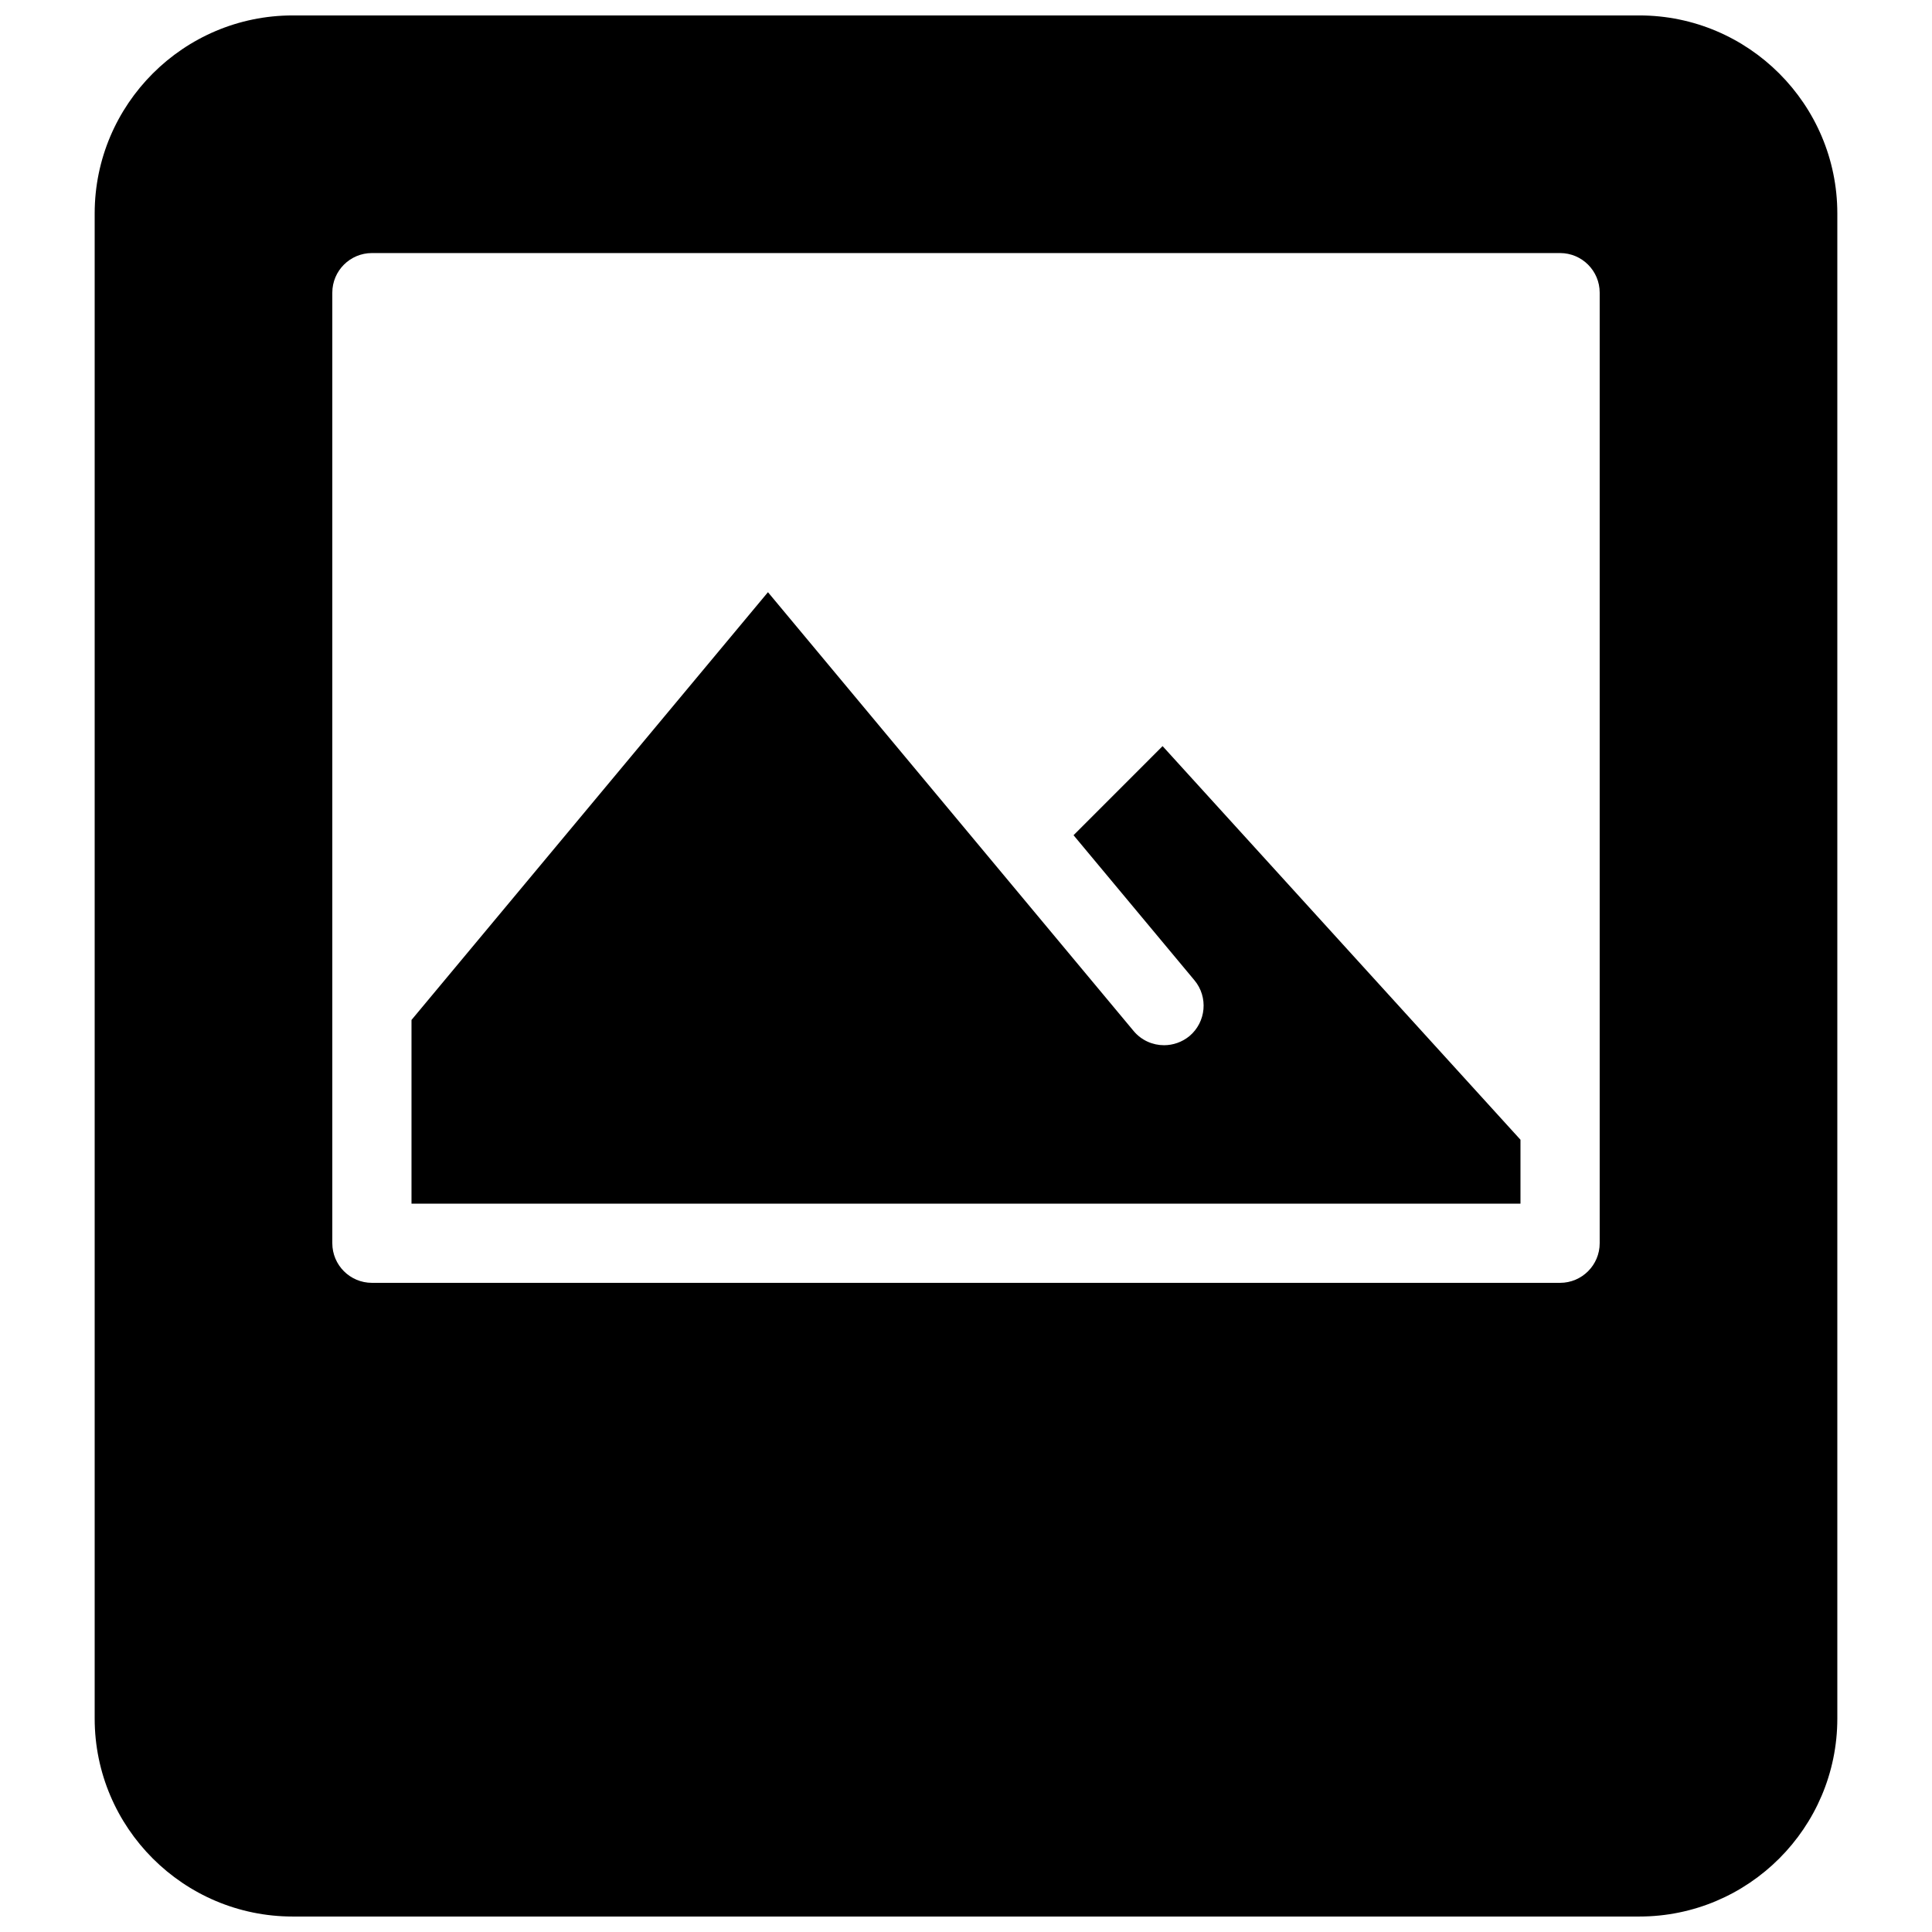
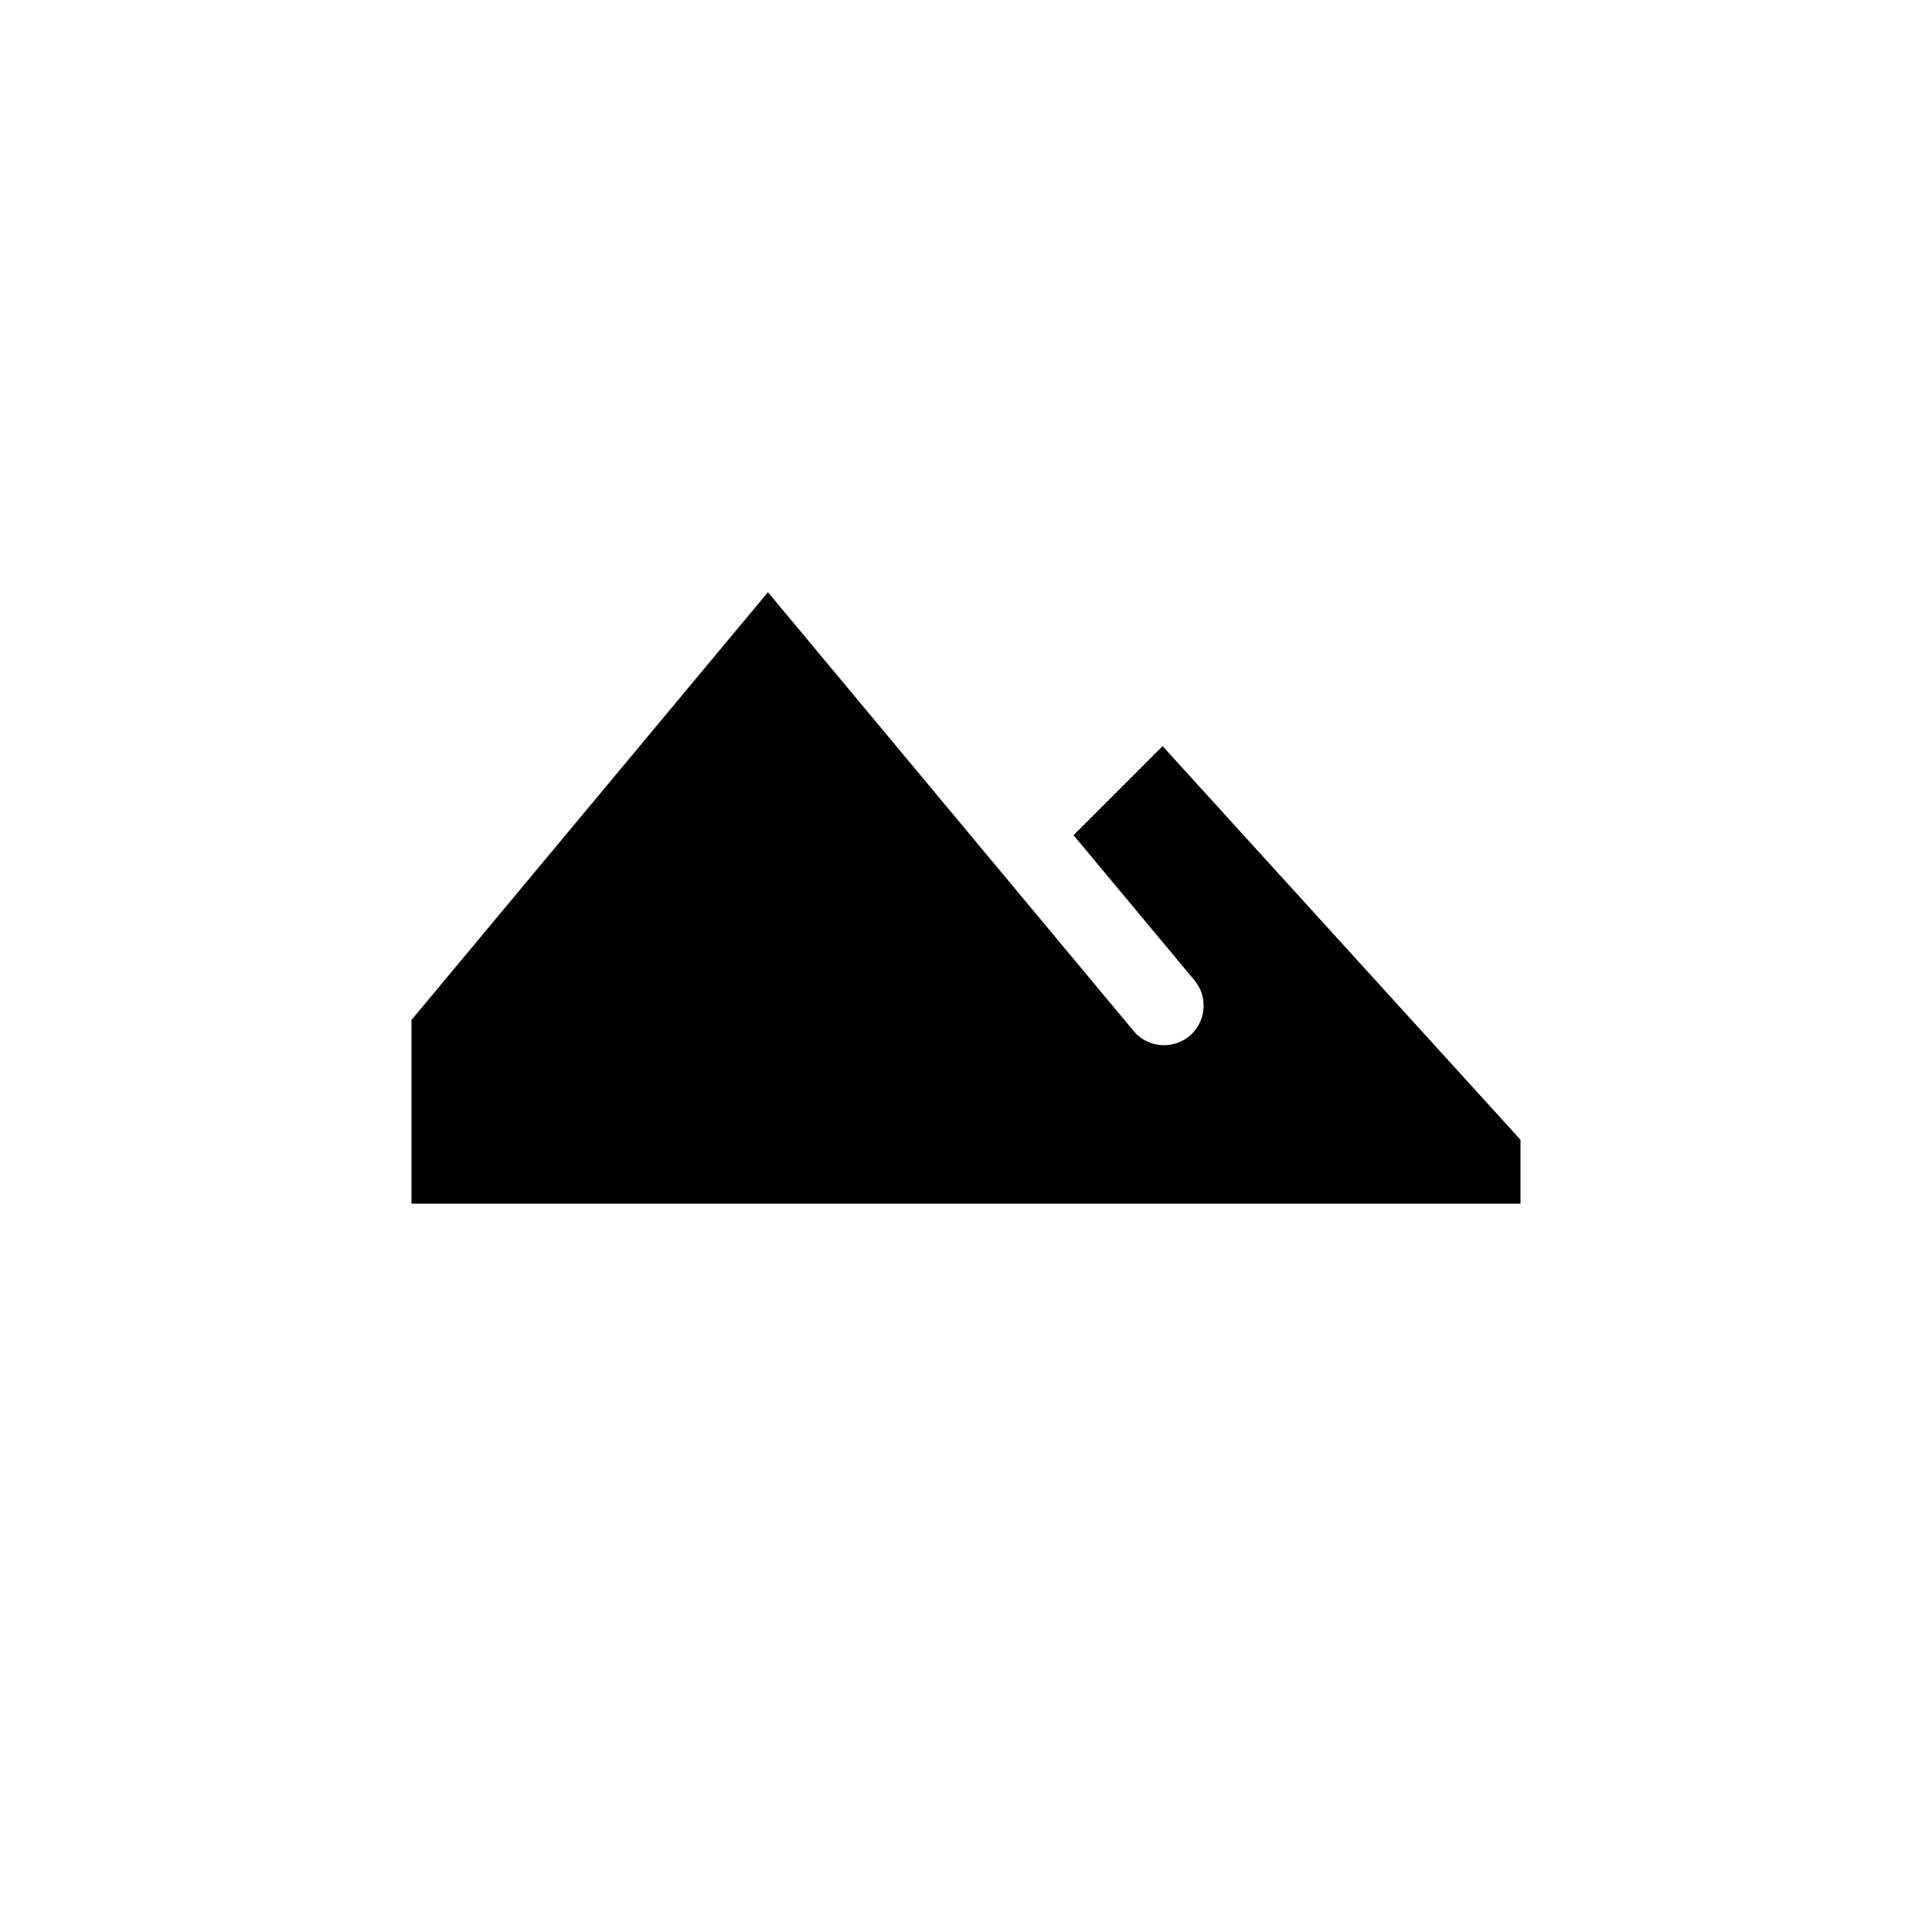
<svg xmlns="http://www.w3.org/2000/svg" width="800px" height="800px" version="1.1" viewBox="144 144 512 512">
  <defs>
    <clipPath id="a">
-       <path d="m169 148.09h462v503.81h-462z" />
-     </clipPath>
+       </clipPath>
  </defs>
  <path d="m428.5 365.34 32.035 38.438c3.715 4.449 3.106 11.082-1.324 14.801-1.973 1.613-4.363 2.414-6.734 2.414-3 0-5.984-1.281-8.062-3.777l-96.898-116.28-94.465 113.36v48.684h293.89v-16.941l-94.844-104.31z" />
  <g clip-path="url(#a)">
-     <path d="m578.43 148.09h-356.86c-28.926 0-52.48 23.555-52.48 52.48v398.85c0 28.949 23.555 52.48 52.48 52.48h356.86c28.949 0 52.48-23.531 52.48-52.48v-398.85c0-28.926-23.531-52.48-52.48-52.48zm-10.496 325.38c0 5.793-4.703 10.496-10.496 10.496h-314.88c-5.789-0.004-10.492-4.703-10.492-10.496v-251.91c0-5.793 4.703-10.496 10.496-10.496h314.88c5.793 0 10.492 4.703 10.492 10.496z" />
-   </g>
+     </g>
</svg>